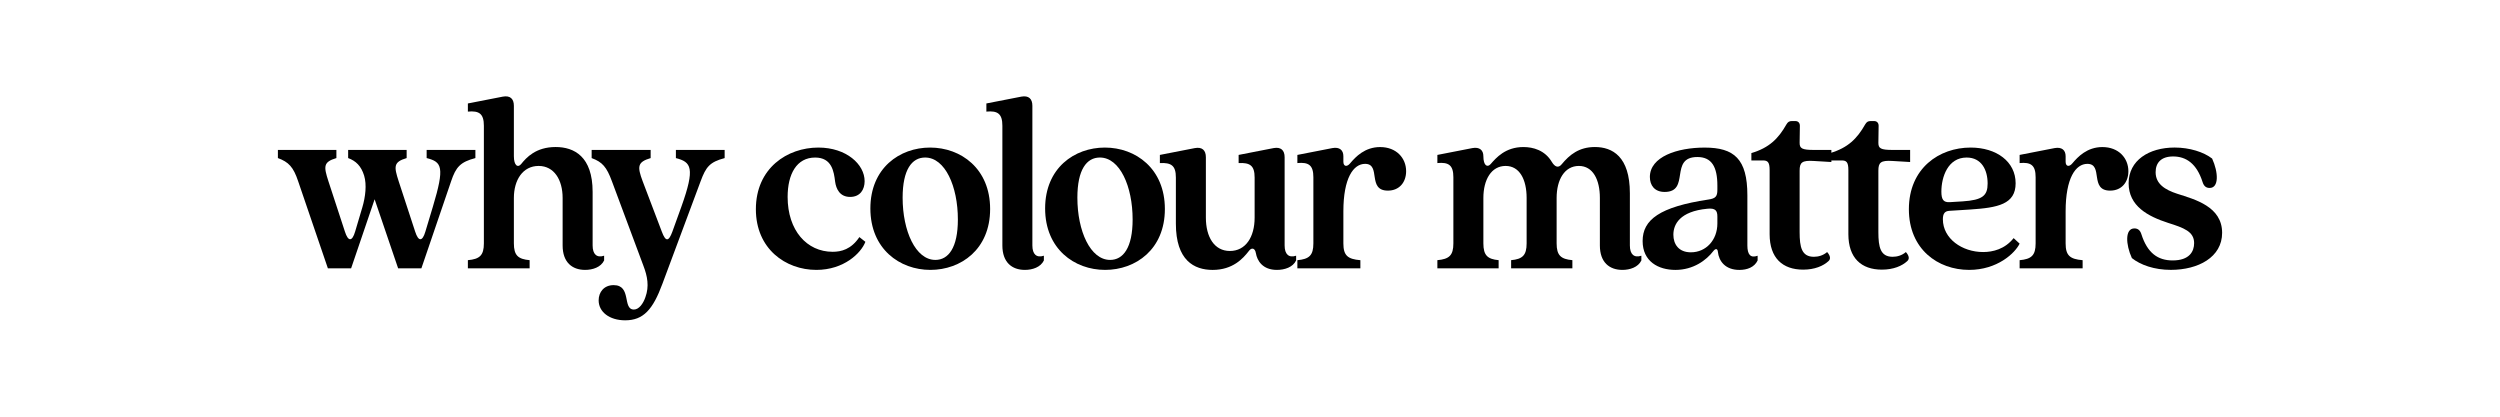
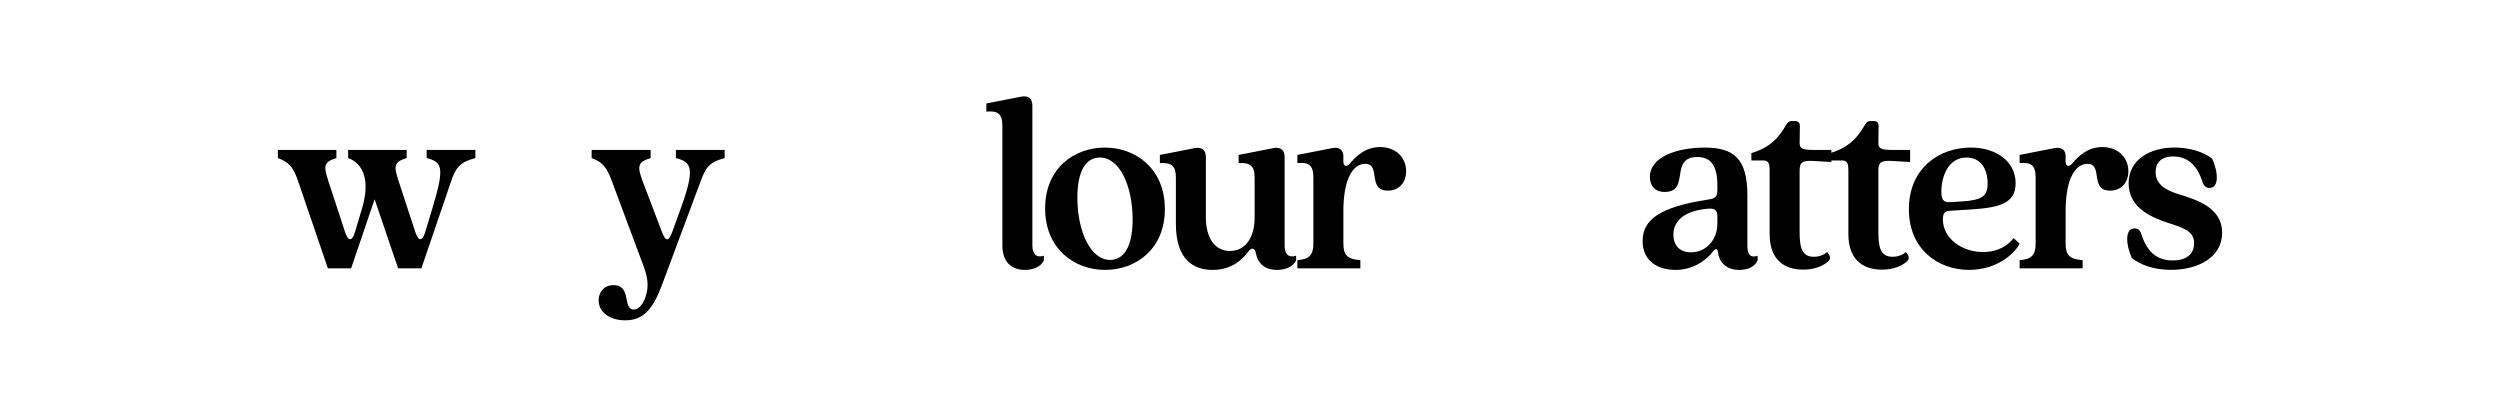
<svg xmlns="http://www.w3.org/2000/svg" id="Layer_1" x="0px" y="0px" viewBox="0 0 1200 200" style="enable-background:new 0 0 1200 200;" xml:space="preserve">
  <style type="text/css"> .st0{fill:#ABA380;} .st1{fill:#EDECE4;} .st2{fill:#CBC5B7;} .st3{fill:#B3AA86;} .st4{fill:#966156;} .st5{fill:#FFFFFF;} .st6{fill:#C4C7B1;} .st7{fill:#E3DDCD;} .st8{fill:#D6CBA4;} .st9{fill:#F0CFA6;} .st10{fill:#BBB2AD;} .st11{fill:#D6CFBF;} .st12{fill:#D9916D;} .st13{fill:#7A7861;} .st14{fill:#CDB385;} .st15{fill:#B2A97F;} .st16{fill:#DCD1BA;} .st17{fill:#E1DACA;} .st18{fill:#C99765;} .st19{fill:#887E6E;} .st20{fill:#9B6156;} .st21{fill:#A6544A;} .st22{fill:#7C5953;} .st23{fill:#D9CBB0;} .st24{fill:#B4A68D;stroke:#BCAA8F;stroke-miterlimit:10;} .st25{fill:#99A6A5;} .st26{fill:#EAE7DC;} .st27{fill:#B6867F;} .st28{fill:#817E70;} .st29{fill:#7A7863;} .st30{fill:#7B5953;} .st31{fill:#DBD5C7;} .st32{opacity:0.5;} .st33{fill:none;stroke:#FFFFFF;stroke-width:2;stroke-miterlimit:10;} .st34{fill:#E1C6A0;} .st35{clip-path:url(#SVGID_00000003071474931523997280000018277212504028283541_);} .st36{clip-path:url(#SVGID_00000110472585960275196580000002738008231214493854_);} .st37{clip-path:url(#SVGID_00000013171676598625554670000013576208895517837719_);} .st38{clip-path:url(#SVGID_00000124855280834650936580000014800066178429961899_);} .st39{clip-path:url(#SVGID_00000037678839330485029630000013235353543376005813_);} .st40{clip-path:url(#SVGID_00000111182836971244255470000013825957620395295135_);} .st41{clip-path:url(#SVGID_00000023280921319584229580000013688311410849068444_);} .st42{clip-path:url(#SVGID_00000104681049969337722210000014095278731092989843_);} .st43{clip-path:url(#SVGID_00000053528748652616375200000010186399713924372664_);} .st44{clip-path:url(#SVGID_00000070079150843192715950000007475640397149084066_);} .st45{clip-path:url(#SVGID_00000155851406298524755640000010901481827552257429_);} .st46{clip-path:url(#SVGID_00000061440017338228985930000008573985626185296312_);} .st47{opacity:0.5;fill:url(#SVGID_00000044171254292857968730000010961578336874342574_);} .st48{fill:#865231;} .st49{clip-path:url(#SVGID_00000103983773523961882030000000863070932936467881_);} </style>
  <g>
    <g>
      <path d="M133.39,75.87v-3.91h28.08v3.91c-6.36,1.89-6.12,4.03-3.84,11.09l7.92,24.19c1.56,4.91,3.48,4.91,4.92,0l3.48-11.72 c1.44-4.91,2.16-10.71,0.84-15.12c-1.44-4.66-3.96-7.06-7.68-8.44v-3.91h28.08v3.91c-6.36,1.89-6.12,4.03-3.84,11.09l7.92,24.19 c1.56,4.91,3.48,4.91,4.92,0l3.6-11.97c5.76-19.15,4.32-21.42-3-23.31v-3.91h23.4v3.91c-7.2,1.89-9.36,4.28-11.64,11.09 l-14.28,41.83H191.1l-11.28-33.14l-11.28,33.14h-11.16l-14.28-41.83C140.83,80.16,138.54,77.76,133.39,75.87z" />
-       <path d="M270.06,117.83V95.02c0-8.69-4.08-15.37-11.52-15.37c-7.56,0-11.88,6.68-11.88,15.37v21.8c0,5.8,2.04,7.56,7.56,8.06v3.91 h-29.64v-3.91c5.64-0.5,7.68-2.27,7.68-8.06V60.37c0-5.8-2.28-7.31-7.68-6.8v-3.91l16.8-3.28c3.48-0.63,5.28,1.01,5.28,4.41v24.19 c0,4.54,1.92,5.67,3.48,3.78c2.52-3.15,7.08-8.19,16.56-8.19c8.88,0,17.76,4.54,17.76,21.55v25.71c0,4.28,2.04,6.05,5.52,4.91 v2.27c-1.56,3.28-5.52,4.54-9.12,4.54C274.62,129.55,270.06,125.9,270.06,117.83z" />
      <path d="M287.35,144.17c0-3.91,2.52-7.31,7.2-7.31c8.76,0,4.08,11.72,9.72,11.72c2.4,0,4.44-2.77,5.52-5.92 c1.92-5.29,0.96-10.08-0.96-15.12l-15.12-40.57c-2.52-6.8-4.56-9.2-9.72-11.09v-3.91h28.32v3.91c-6.36,1.89-6.48,4.03-3.84,11.09 l9.24,24.32c1.8,4.79,3.24,4.79,5.04-0.13l4.32-11.97c6.72-18.77,4.68-21.42-2.64-23.31v-3.91h23.4v3.91 c-7.2,1.89-9,4.28-11.52,11.09l-18.36,49.27c-4.56,12.35-9.12,17.51-17.88,17.51C292.51,153.74,287.35,149.71,287.35,144.17z" />
-       <path d="M362.82,100.44c0-19.78,15.12-29.61,30-29.61c13.44,0,22.2,8.06,22.2,16.13c0,3.91-2.04,7.56-6.96,7.56 s-6.72-3.78-7.2-7.31c-0.6-4.91-1.56-11.59-9.6-11.59c-8.88,0-13.2,7.94-13.2,18.9c0,16.13,9.24,26.34,21.6,26.34 c4.08,0,8.88-1.13,12.84-7.06l2.88,2.27c-2.04,5.42-10.32,13.48-23.52,13.48C377.1,129.55,362.82,119.47,362.82,100.44z" />
-       <path d="M417.78,100.06c0-19.41,14.04-29.23,28.68-29.23c14.76,0,28.8,10.08,28.8,29.49s-14.04,29.23-28.68,29.23 C431.82,129.55,417.78,119.47,417.78,100.06z M448.98,124.76c6.24,0,10.8-5.8,10.8-19.41c0-15.88-6.12-29.74-15.72-29.74 c-6.36,0-10.8,5.8-10.8,19.28C433.26,110.9,439.5,124.76,448.98,124.76z" />
      <path d="M481.14,117.83V60.37c0-5.8-2.28-7.31-7.68-6.8v-3.91l16.8-3.28c3.48-0.63,5.28,1.01,5.28,4.41v67.04 c0,4.28,2.04,6.05,5.52,4.91v2.27c-1.56,3.28-5.52,4.54-9.12,4.54C485.7,129.55,481.14,125.9,481.14,117.83z" />
      <path d="M501.66,100.06c0-19.41,14.04-29.23,28.68-29.23c14.76,0,28.8,10.08,28.8,29.49s-14.04,29.23-28.68,29.23 C515.7,129.55,501.66,119.47,501.66,100.06z M532.86,124.76c6.24,0,10.8-5.8,10.8-19.41c0-15.88-6.12-29.74-15.72-29.74 c-6.36,0-10.8,5.8-10.8,19.28C517.14,110.9,523.38,124.76,532.86,124.76z" />
      <path d="M564.42,107.37V85.2c0-5.8-2.28-7.18-7.68-6.93v-3.91l16.8-3.28c3.48-0.63,5.28,1.01,5.28,4.41v28.98 c0,9.32,4.08,16,11.52,16c7.56,0,11.88-6.68,11.88-16V85.2c0-5.8-2.28-7.18-7.68-6.93v-3.91l16.8-3.28 c3.48-0.63,5.28,1.01,5.28,4.41v42.34c0,4.28,2.04,6.05,5.52,4.91v2.27c-1.56,3.28-5.52,4.54-9.24,4.54 c-6.84,0-9.48-4.41-10.08-8.06c-0.24-1.39-0.84-2.14-1.68-2.14c-0.72,0-1.2,0.5-1.8,1.26c-2.64,3.4-7.56,8.95-17.28,8.95 C573.18,129.55,564.42,125.01,564.42,107.37z" />
      <path d="M630.42,116.82V85.07c0-5.8-2.28-7.31-7.68-6.8v-3.91l16.8-3.28c3.48-0.63,5.28,1.01,5.28,3.91v2.65 c0,2.27,1.68,2.65,3.24,0.76c2.64-3.15,7.08-7.81,14.4-7.81c7.8,0,12.48,5.29,12.48,11.59c0,5.29-3.24,9.32-8.76,9.32 c-10.08,0-3.12-12.85-10.92-12.85c-5.64,0-10.44,6.8-10.44,22.81v15.37c0,5.8,2.04,7.56,8.16,8.06v3.91h-30.24v-3.91 C628.38,124.38,630.42,122.62,630.42,116.82z" />
-       <path d="M767.94,117.83V95.02c0-8.82-3.36-15.37-10.08-15.37c-6.84,0-10.68,6.55-10.68,15.37v21.8c0,5.8,2.04,7.56,7.56,8.06v3.91 h-29.4v-3.91c5.4-0.5,7.44-2.27,7.44-8.06v-21.8c0-8.82-3.36-15.37-10.08-15.37c-6.84,0-10.68,6.55-10.68,15.37v21.8 c0,5.8,2.04,7.56,7.32,8.06v3.91h-29.4v-3.91c5.64-0.5,7.68-2.27,7.68-8.06V85.07c0-5.8-2.28-7.31-7.68-6.8v-3.91l16.8-3.28 c3.48-0.63,5.28,1.01,5.28,3.91c0,4.54,1.92,5.54,3.48,3.78c2.64-3.02,7.08-8.19,15.72-8.19c4.68,0,10.32,1.51,13.68,7.18 c1.44,2.39,3.12,3.02,4.68,1.13c3.84-4.66,8.4-8.32,15.96-8.32c8.4,0,16.8,4.54,16.8,22.18v25.08c0,4.28,2.04,6.05,5.52,4.91v2.27 c-1.56,3.28-5.52,4.54-9.12,4.54C772.5,129.55,767.94,125.9,767.94,117.83z" />
      <path d="M788.46,115.69c0-10.21,8.16-16.38,31.56-19.91c3.36-0.5,4.32-1.39,4.32-4.66V89.1c0-9.07-2.76-13.73-9.6-13.73 c-13.68,0-3.24,16.76-15.72,16.76c-4.8,0-7.08-3.15-7.08-7.18c0-9.7,13.08-14.11,26.28-14.11c14.16,0,20.52,5.42,20.52,22.93 v24.07c0,4.28,1.44,6.17,4.92,4.91v2.27c-1.56,3.28-5.04,4.54-8.76,4.54c-6.72,0-9.84-4.16-10.32-8.69 c-0.12-1.51-1.08-1.76-2.16-0.38c-3.36,4.41-9.6,9.07-18.24,9.07C796.02,129.55,788.46,125.52,788.46,115.69z M811.62,121.11 c7.32,0,12.72-5.92,12.72-13.86v-3.28c0-2.9-0.96-4.16-4.8-3.78c-13.32,1.26-16.32,7.56-16.32,12.47 C803.22,117.2,805.74,121.11,811.62,121.11z" />
      <path d="M849.42,112.41V81.67c0-3.91-0.96-4.66-3.24-4.66h-5.52v-3.53c8.52-2.52,12.96-6.93,16.8-13.73 c0.72-1.26,1.44-1.64,2.64-1.64h1.68c1.32,0,2.16,0.88,2.16,2.27l-0.12,8.19c0,2.65,1.08,3.4,6.84,3.4h8.4v5.8l-8.4-0.5 c-5.76-0.38-6.84,0.76-6.84,4.66v29.49c0,7.18,0.96,11.84,6.84,11.84c2.16,0,4.44-0.63,6.36-2.27c1.56,1.76,1.8,3.28,0.72,4.28 c-2.52,2.39-6.72,4.16-12.24,4.16C855.66,129.42,849.42,123.88,849.42,112.41z" />
      <path d="M887.22,112.41V81.67c0-3.91-0.96-4.66-3.24-4.66h-5.52v-3.53c8.52-2.52,12.96-6.93,16.8-13.73 c0.72-1.26,1.44-1.64,2.64-1.64h1.68c1.32,0,2.16,0.88,2.16,2.27l-0.12,8.19c0,2.65,1.08,3.4,6.84,3.4h8.4v5.8l-8.4-0.5 c-5.76-0.38-6.84,0.76-6.84,4.66v29.49c0,7.18,0.96,11.84,6.84,11.84c2.16,0,4.44-0.63,6.36-2.27c1.56,1.76,1.8,3.28,0.72,4.28 c-2.52,2.39-6.72,4.16-12.24,4.16C893.46,129.42,887.22,123.88,887.22,112.41z" />
      <path d="M916.26,100.44c0-19.78,14.64-29.61,29.64-29.61c12.48,0,21.6,6.8,21.6,17.14c0,10.08-8.52,11.72-21.84,12.6l-9.96,0.63 c-2.16,0.13-3.12,1.26-3.12,4.03c0,9.32,9.24,15.75,19.32,15.75c4.68,0,10.44-1.39,14.64-6.68l2.88,2.65 c-2.28,4.66-10.8,12.6-24.24,12.6C930.18,129.55,916.26,119.6,916.26,100.44z M935.82,97.04l6.24-0.38c9.6-0.63,12-2.77,12-8.57 c0-6.43-2.88-12.47-10.08-12.47c-9,0-12.12,9.32-12.12,16.38C931.86,95.91,932.94,97.17,935.82,97.04z" />
      <path d="M977.1,116.82V85.07c0-5.8-2.28-7.31-7.68-6.8v-3.91l16.8-3.28c3.48-0.63,5.28,1.01,5.28,3.91v2.65 c0,2.27,1.68,2.65,3.24,0.76c2.64-3.15,7.08-7.81,14.4-7.81c7.8,0,12.48,5.29,12.48,11.59c0,5.29-3.24,9.32-8.76,9.32 c-10.08,0-3.12-12.85-10.92-12.85c-5.64,0-10.44,6.8-10.44,22.81v15.37c0,5.8,2.04,7.56,8.16,8.06v3.91h-30.24v-3.91 C975.06,124.38,977.1,122.62,977.1,116.82z" />
      <path d="M1023.3,123.88c-3-6.55-3.36-14.24,1.2-14.24c1.68,0,2.76,0.88,3.36,2.77c2.88,9.07,7.92,12.6,15,12.6 c8.04,0,10.32-4.28,10.32-8.32c0-5.54-4.92-7.31-12.48-9.7c-9.72-3.15-18.96-8.06-18.96-19.03c0-10.96,9.72-17.14,22.08-17.14 c7.2,0,13.92,2.14,18,5.29c3,6.55,3.36,14.11-1.2,14.11c-1.68,0-2.76-0.88-3.36-2.77c-2.88-9.07-8.04-12.35-14.16-12.35 c-5.76,0-8.4,3.02-8.4,7.56c0,5.67,4.56,8.44,10.32,10.33c8.64,2.77,21.6,6.17,21.6,18.78c0,11.72-11.52,17.77-24.6,17.77 C1034.1,129.55,1027.38,127.16,1023.3,123.88z" />
    </g>
  </g>
</svg>